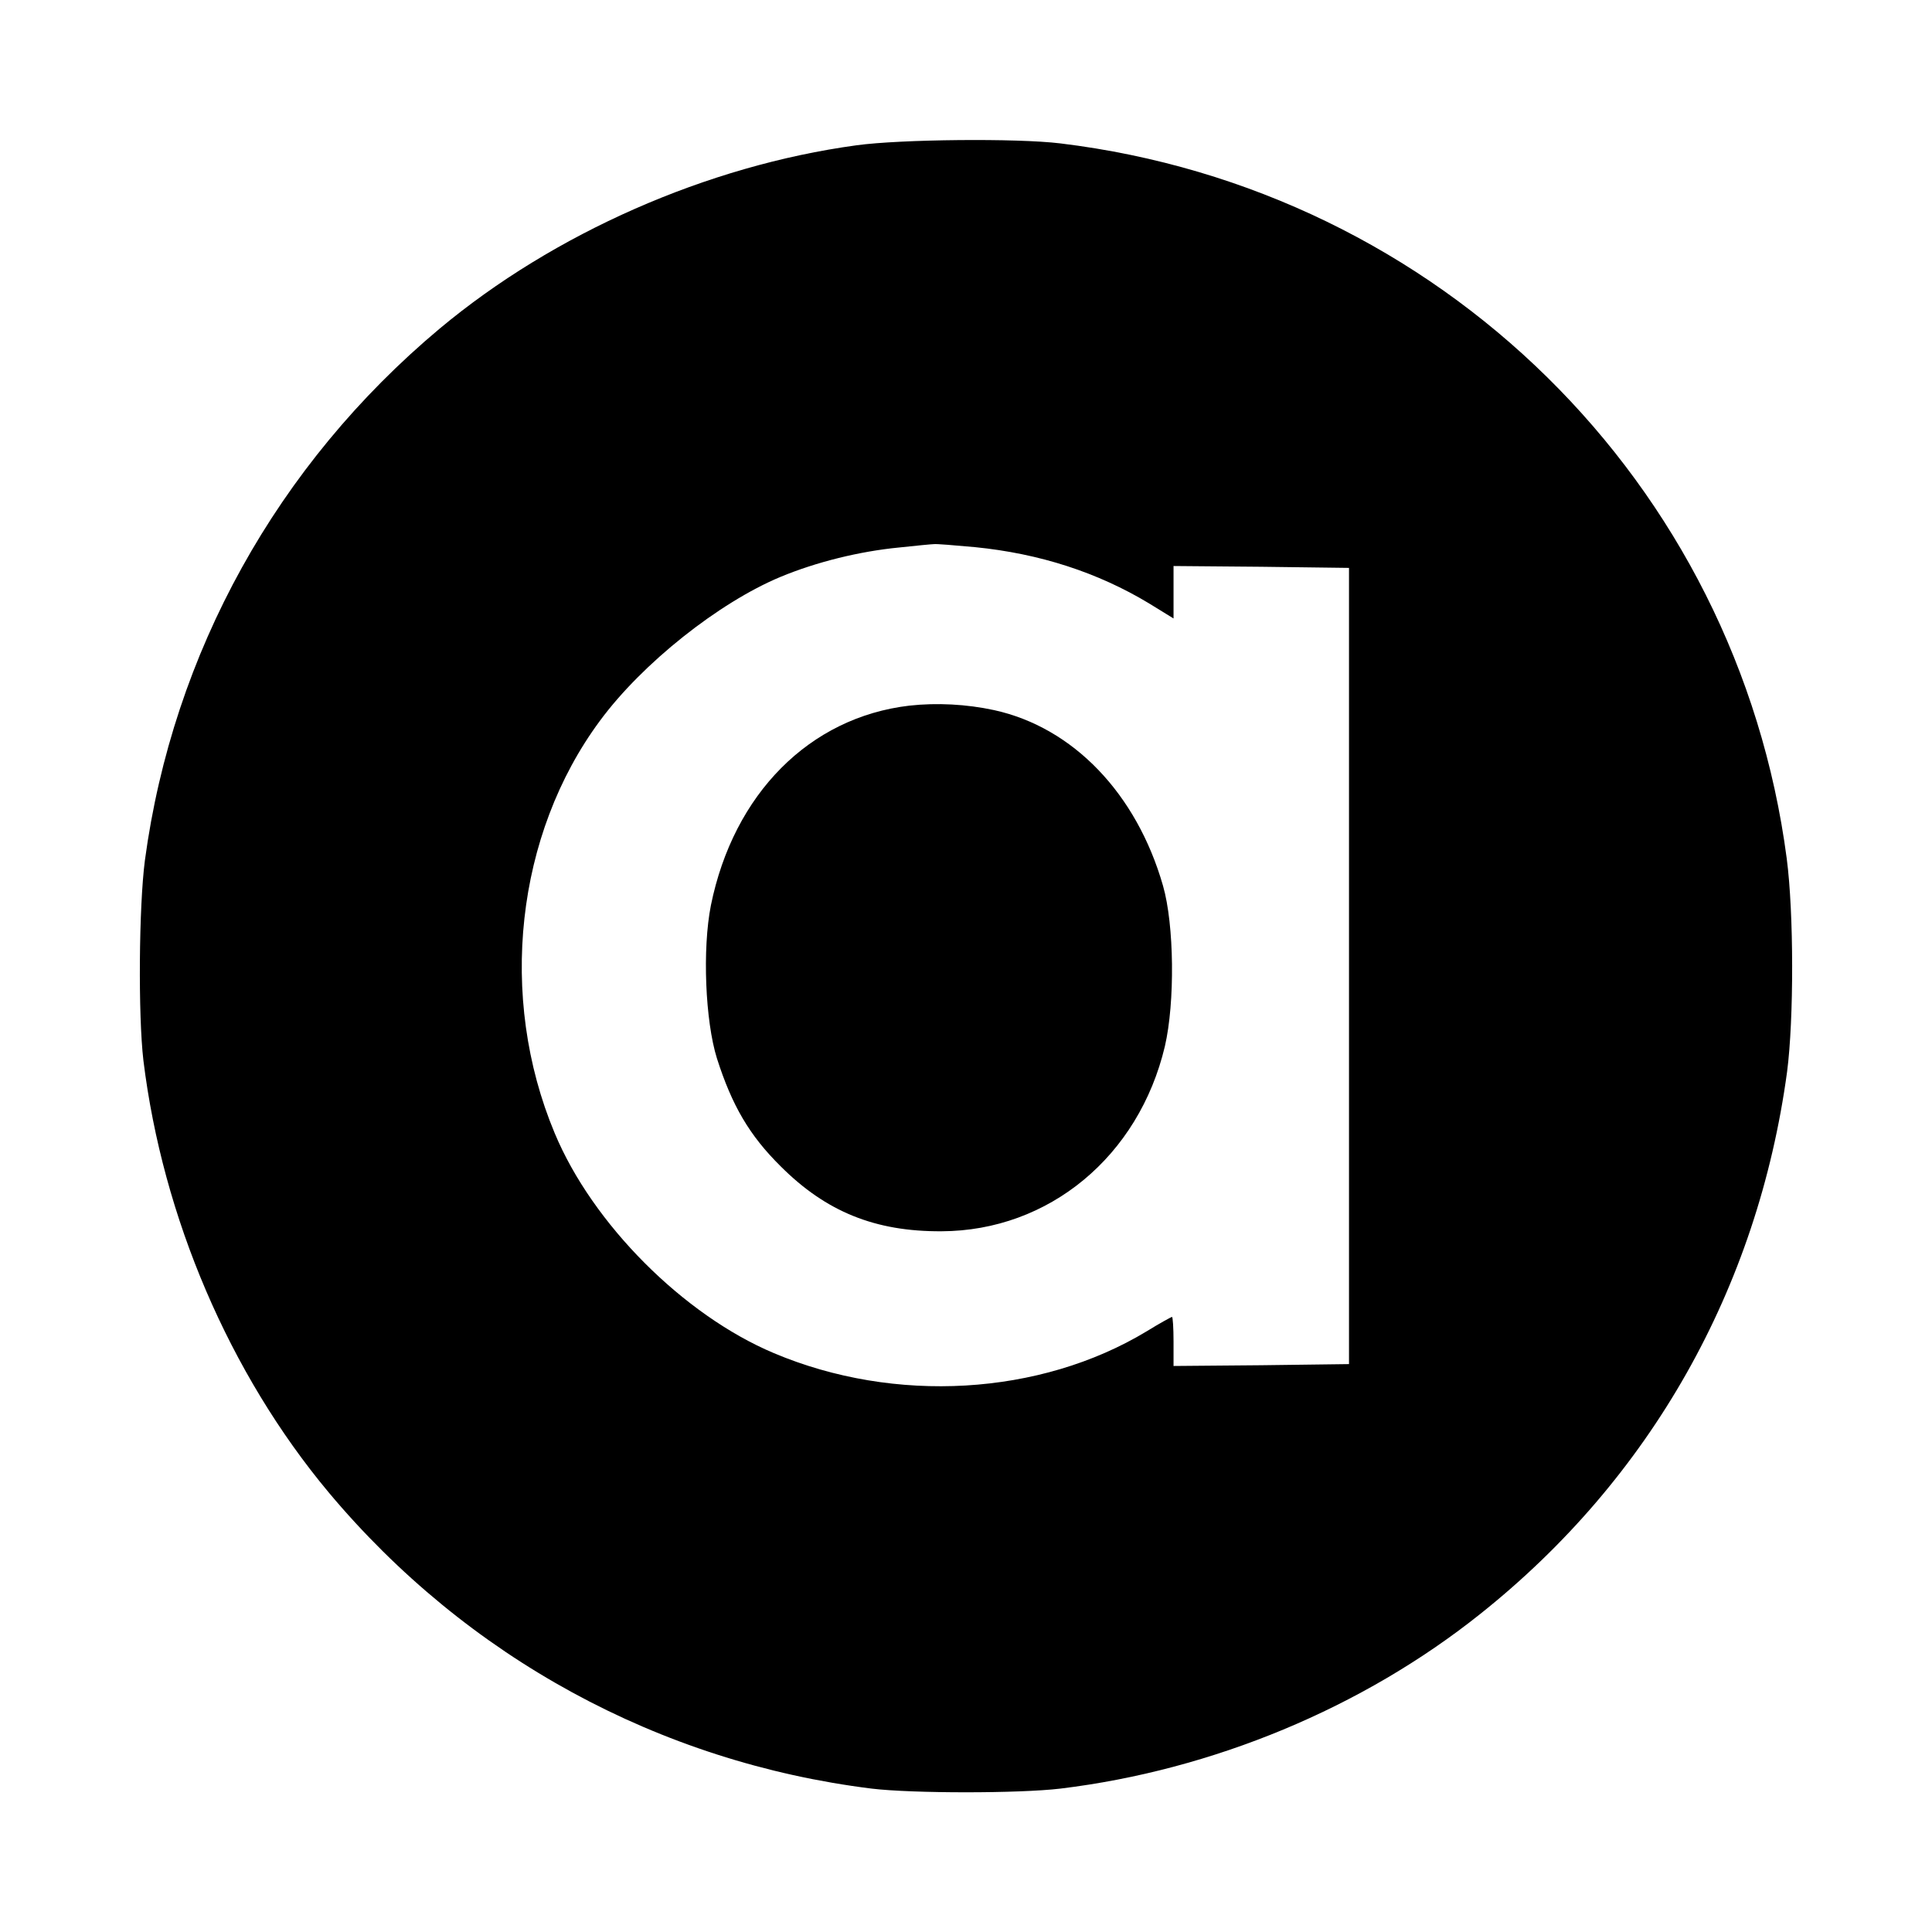
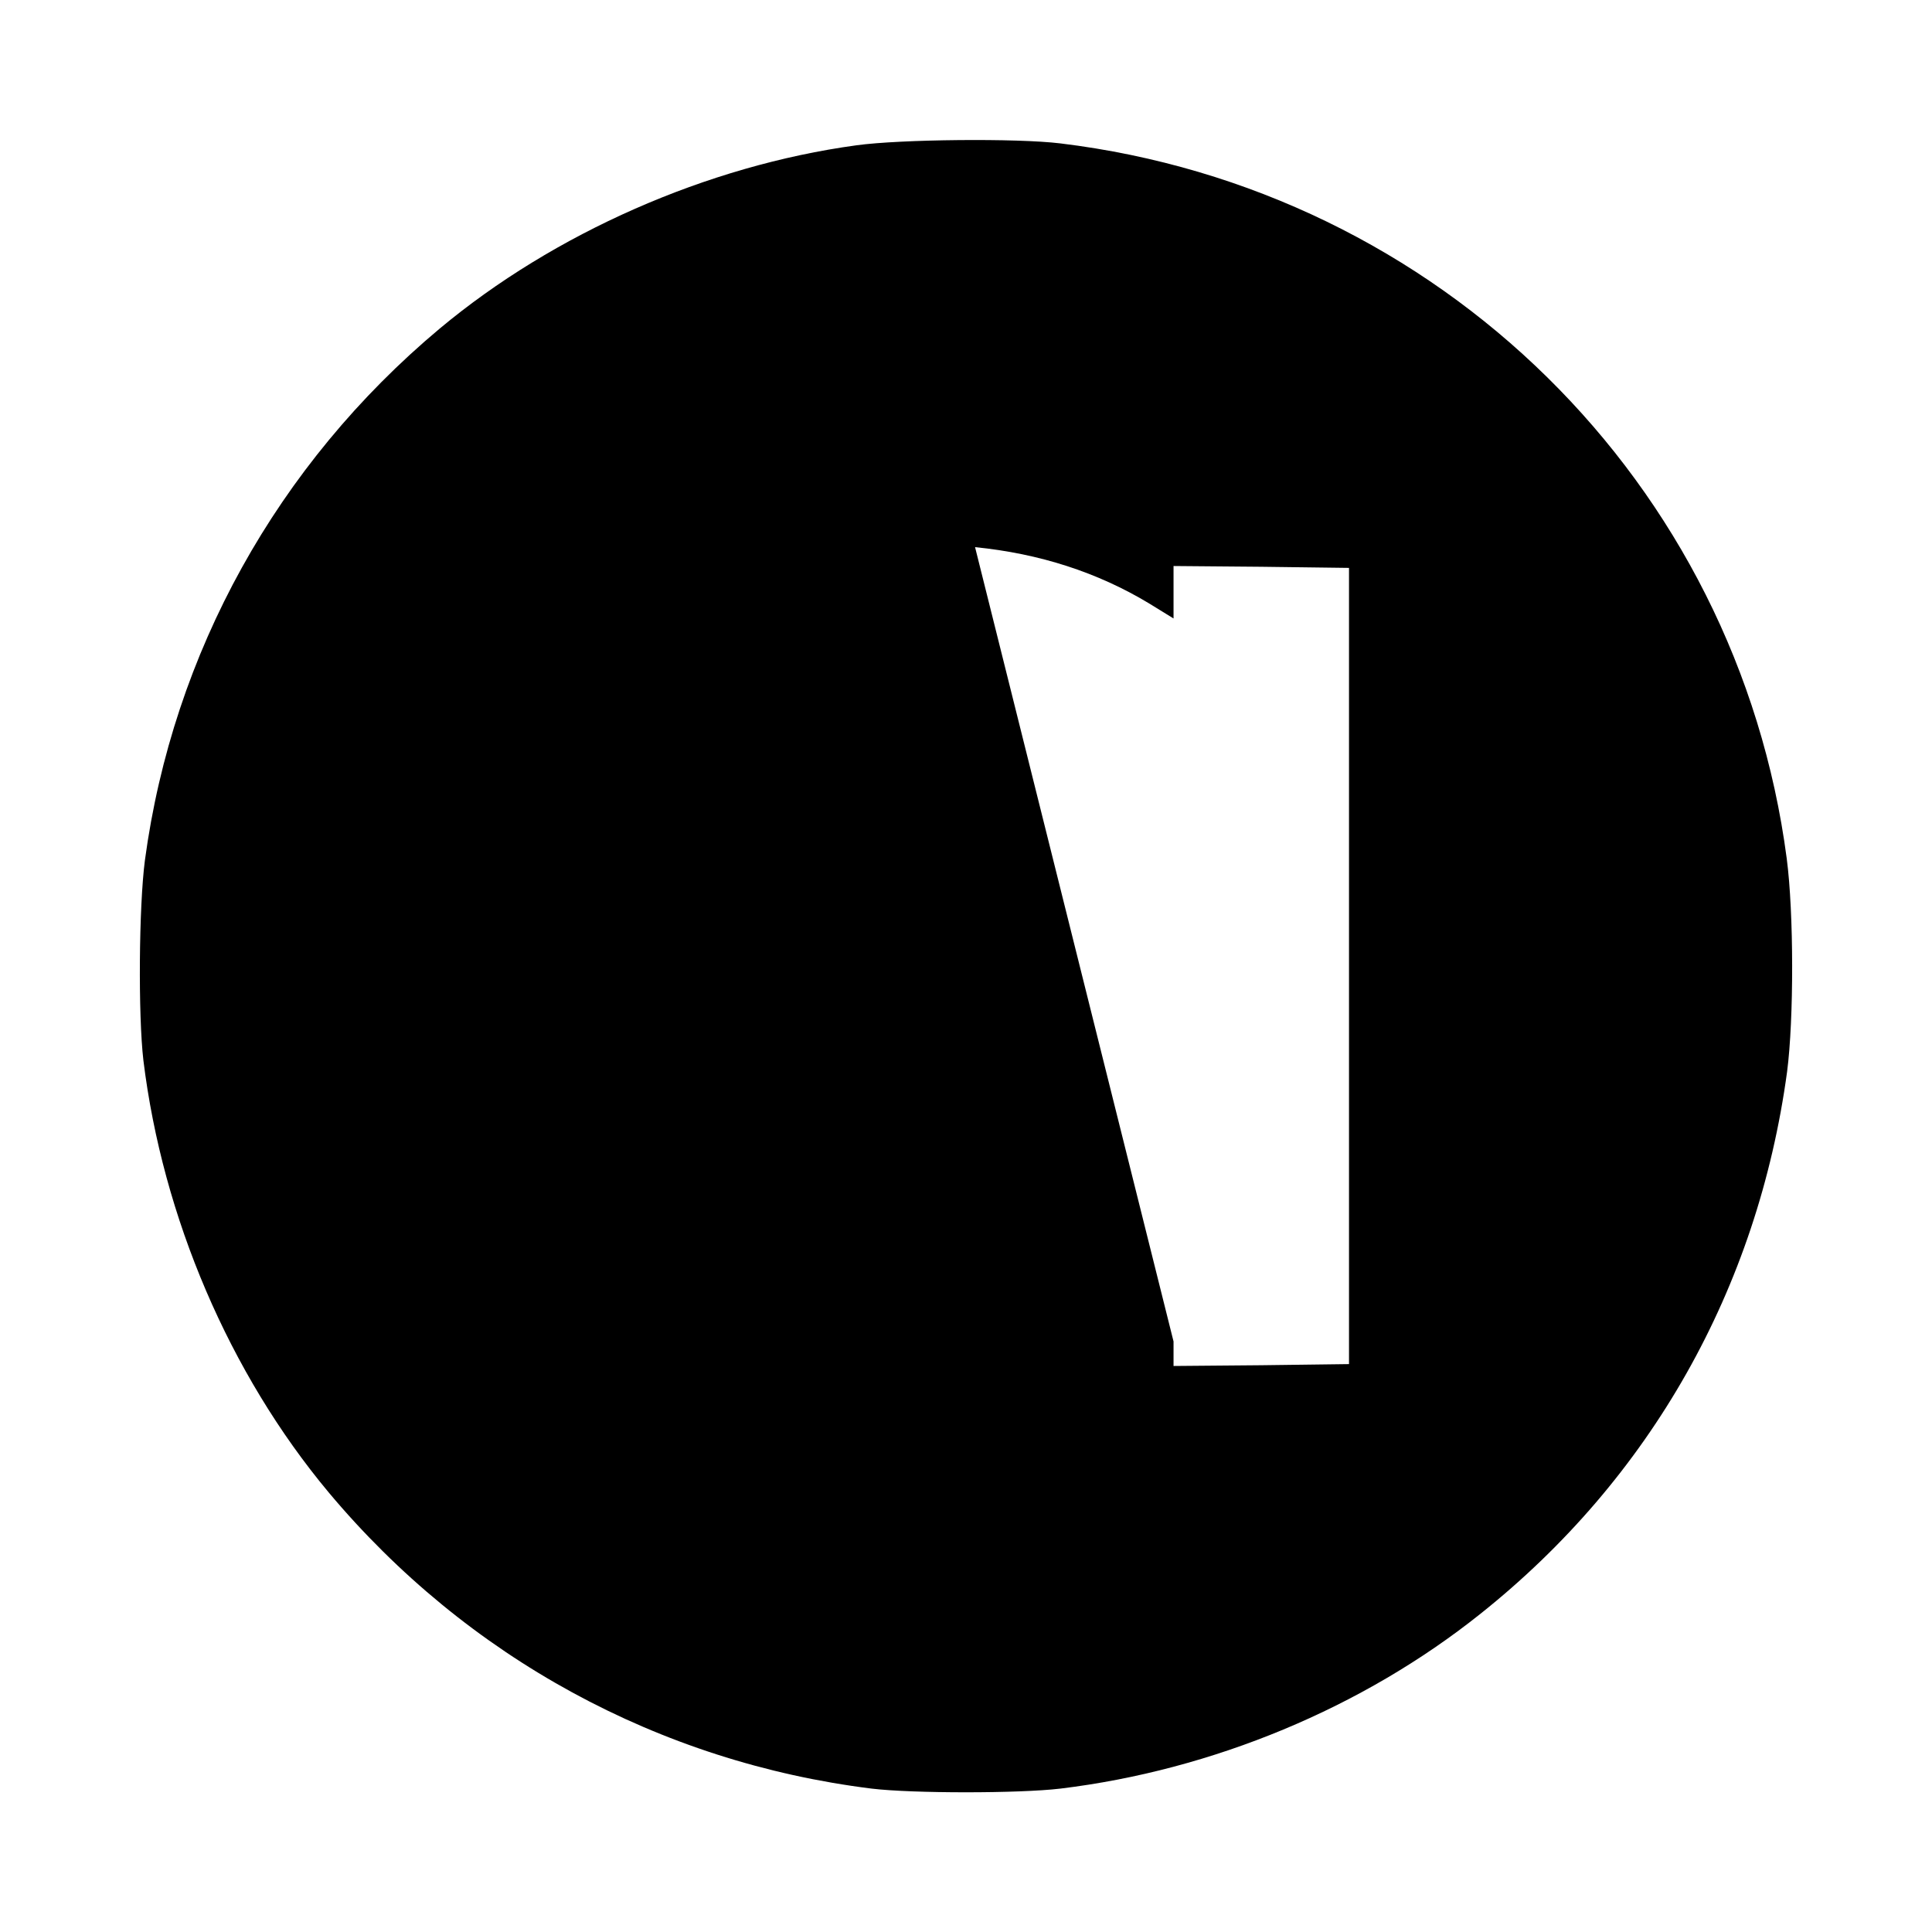
<svg xmlns="http://www.w3.org/2000/svg" version="1.0" width="512pt" height="512pt" viewBox="0 0 512 512" preserveAspectRatio="xMidYMid meet">
  <g transform="translate(0,512) scale(0.1,-0.1)" fill="#000000" stroke="none">
-     <path d="M2270 4735 c-396 -54 -802 -233 -1105 -486 -430 -360 -707 -859 -781 -1409 -16 -123 -18 -410 -4 -530 51 -416 228 -830 491 -1145 366 -437 876 -715 1439 -785 108 -13 391 -13 500 0 404 49 801 214 1113 463 451 359 735 862 813 1437 18 139 18 420 -1 565 -131 996 -920 1773 -1925 1895 -115 14 -423 11 -540 -5z m314 -1065 c171 -17 325 -67 461 -149 l65 -40 0 70 0 69 233 -2 232 -3 0 -1055 0 -1055 -232 -3 -233 -2 0 65 c0 36 -2 65 -4 65 -2 0 -33 -17 -67 -38 -283 -171 -668 -193 -988 -58 -240 101 -481 343 -581 583 -151 361 -103 792 120 1093 112 152 315 313 478 381 96 40 211 68 314 78 46 5 88 9 93 9 6 1 54 -3 109 -8z" />
-     <path d="M2410 3250 c-265 -31 -466 -234 -526 -529 -23 -116 -15 -307 16 -406 40 -125 86 -204 169 -286 120 -120 250 -173 426 -172 285 1 523 199 592 490 27 116 25 322 -5 426 -70 244 -238 419 -447 465 -74 16 -152 20 -225 12z" />
+     <path d="M2270 4735 c-396 -54 -802 -233 -1105 -486 -430 -360 -707 -859 -781 -1409 -16 -123 -18 -410 -4 -530 51 -416 228 -830 491 -1145 366 -437 876 -715 1439 -785 108 -13 391 -13 500 0 404 49 801 214 1113 463 451 359 735 862 813 1437 18 139 18 420 -1 565 -131 996 -920 1773 -1925 1895 -115 14 -423 11 -540 -5z m314 -1065 c171 -17 325 -67 461 -149 l65 -40 0 70 0 69 233 -2 232 -3 0 -1055 0 -1055 -232 -3 -233 -2 0 65 z" />
  </g>
</svg>